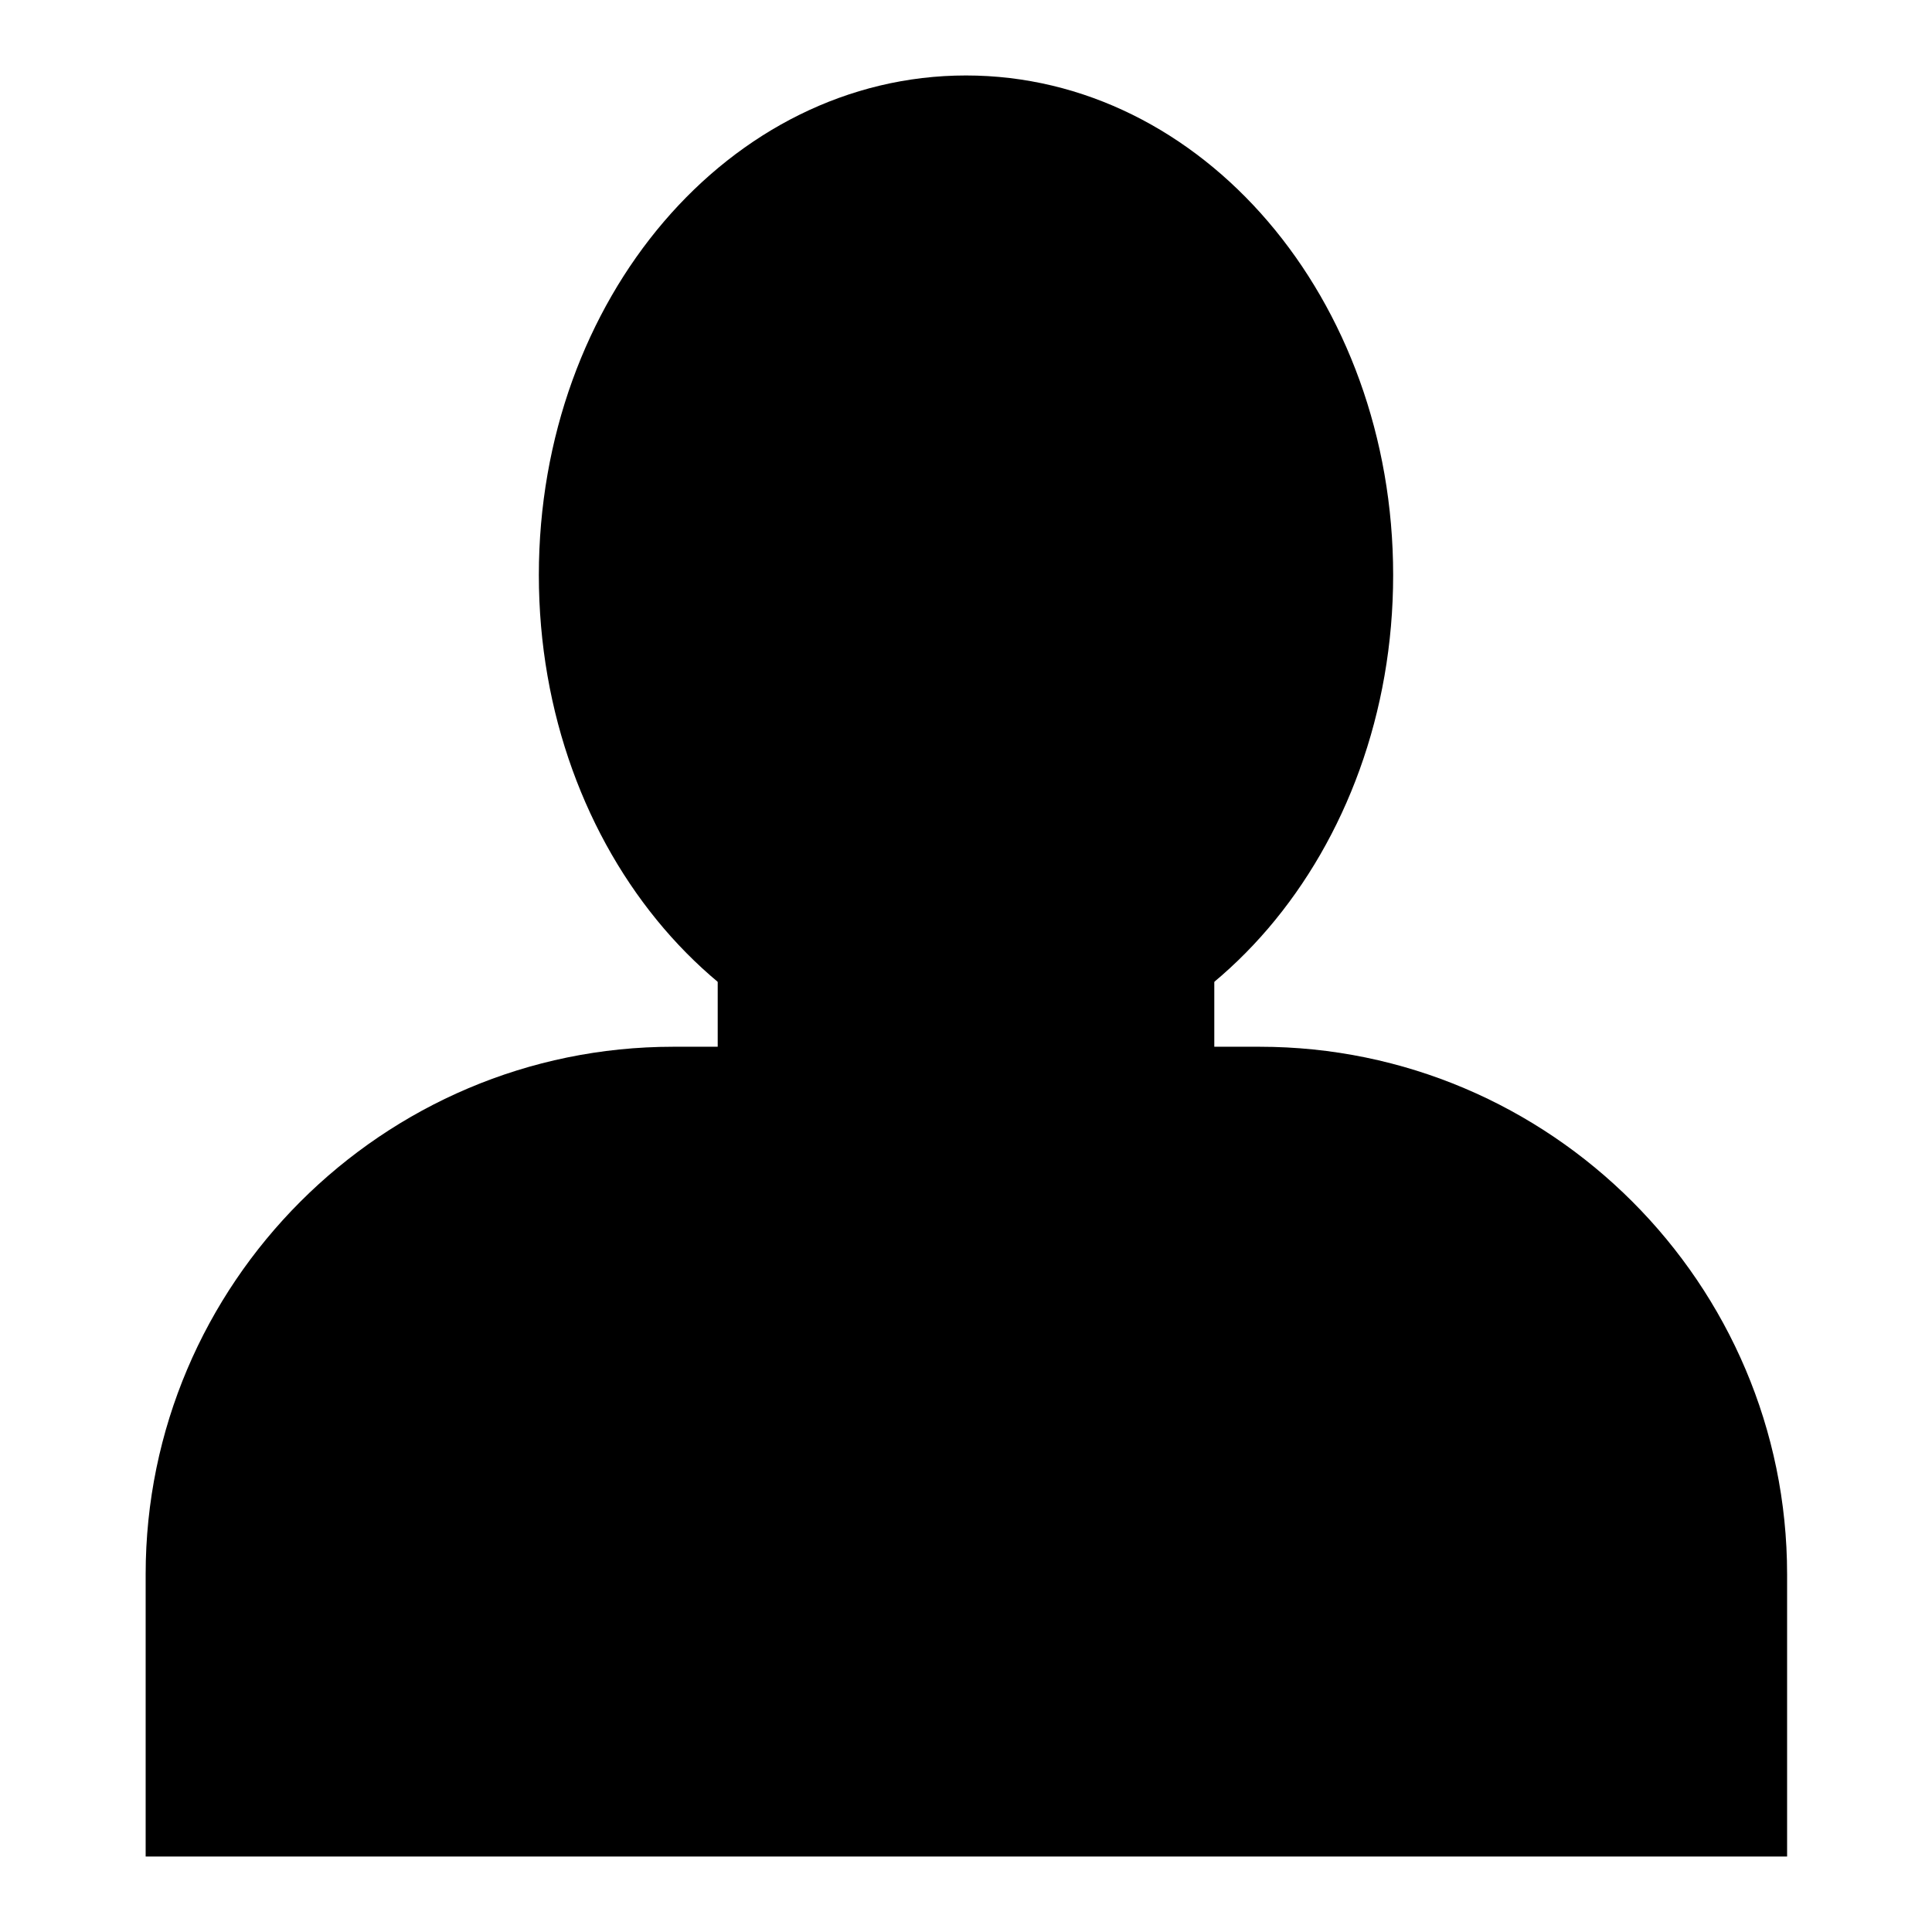
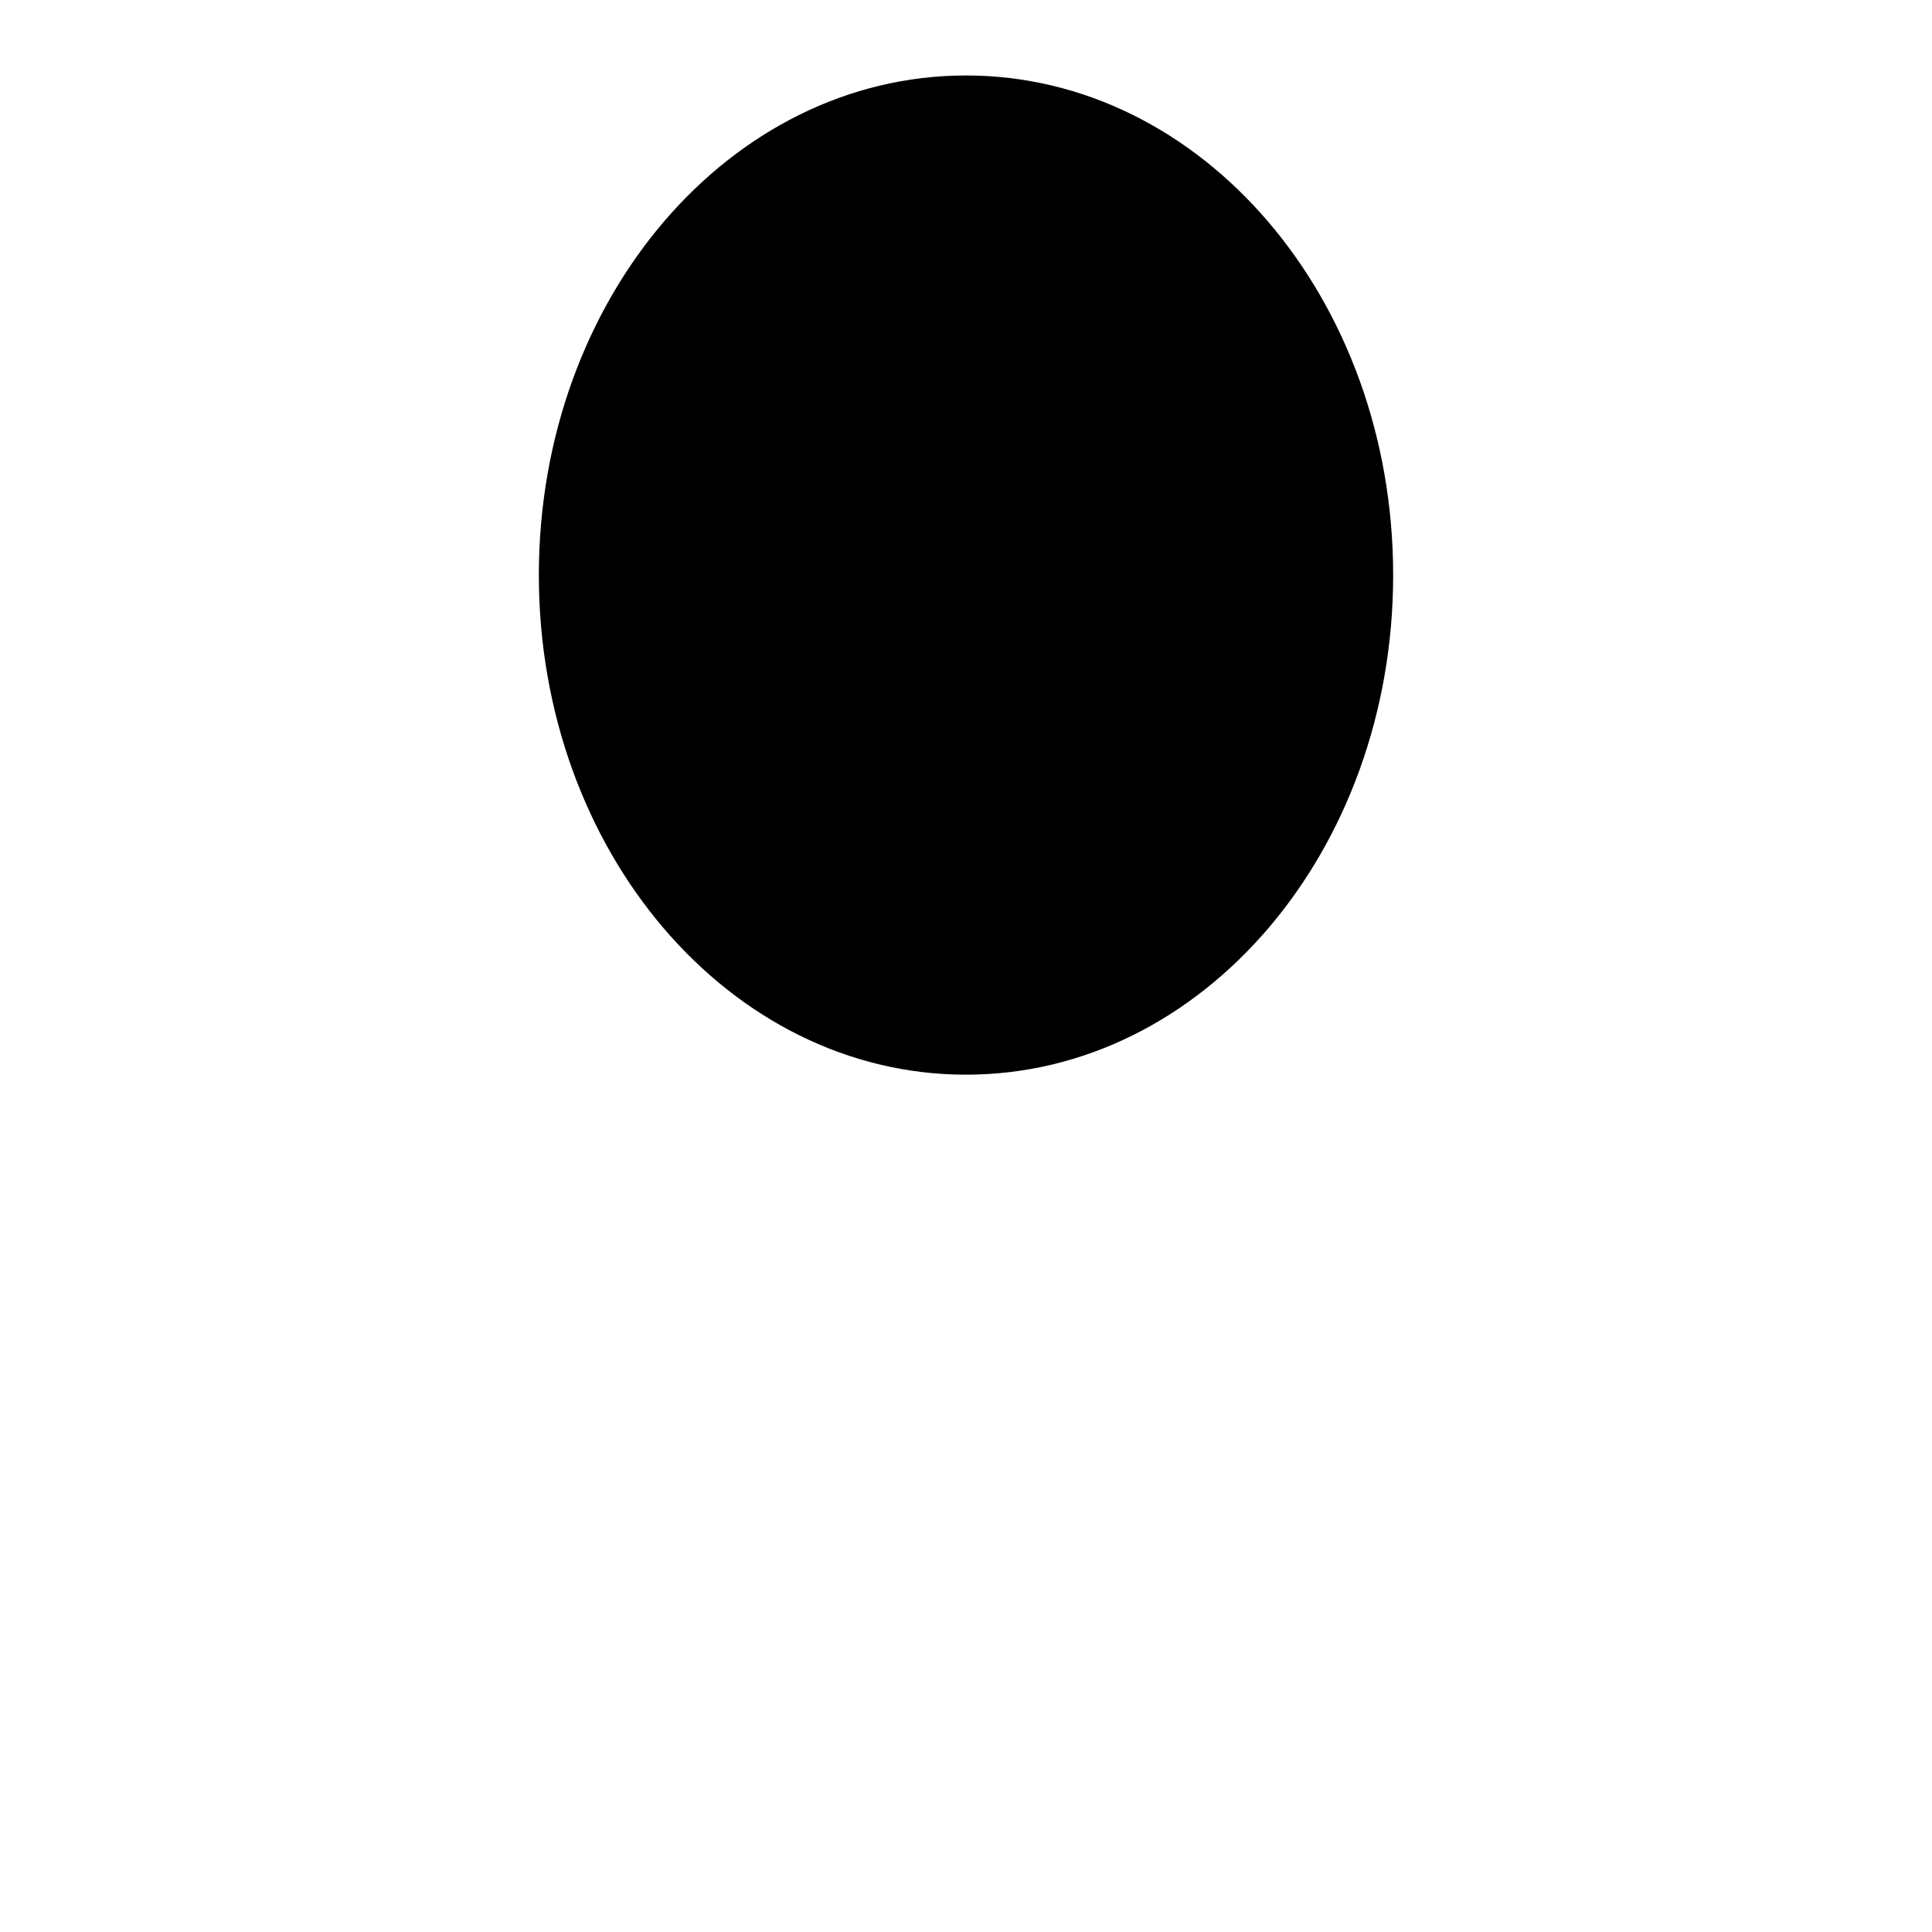
<svg xmlns="http://www.w3.org/2000/svg" version="1.1" x="0px" y="0px" viewBox="0 0 256 256" enable-background="new 0 0 256 256" xml:space="preserve">
  <g>
    <path fill="#000000" d="M71.4,76.2c0,36.6,25.3,66.2,56.6,66.2c31.3,0,56.6-29.6,56.6-66.2l0,0c0-36.6-25.3-66.2-56.6-66.2 C96.7,10,71.4,39.6,71.4,76.2L71.4,76.2z" />
-     <path fill="#000000" d="M95.1,103.2h65.8v75.1H95.1V103.2z" />
-     <path fill="#000000" d="M236.8,208.6c0-38.5-31.4-69.9-69.9-69.9H89.2c-38.5,0-69.9,31.4-69.9,69.9V246h217.5V208.6z" />
  </g>
</svg>